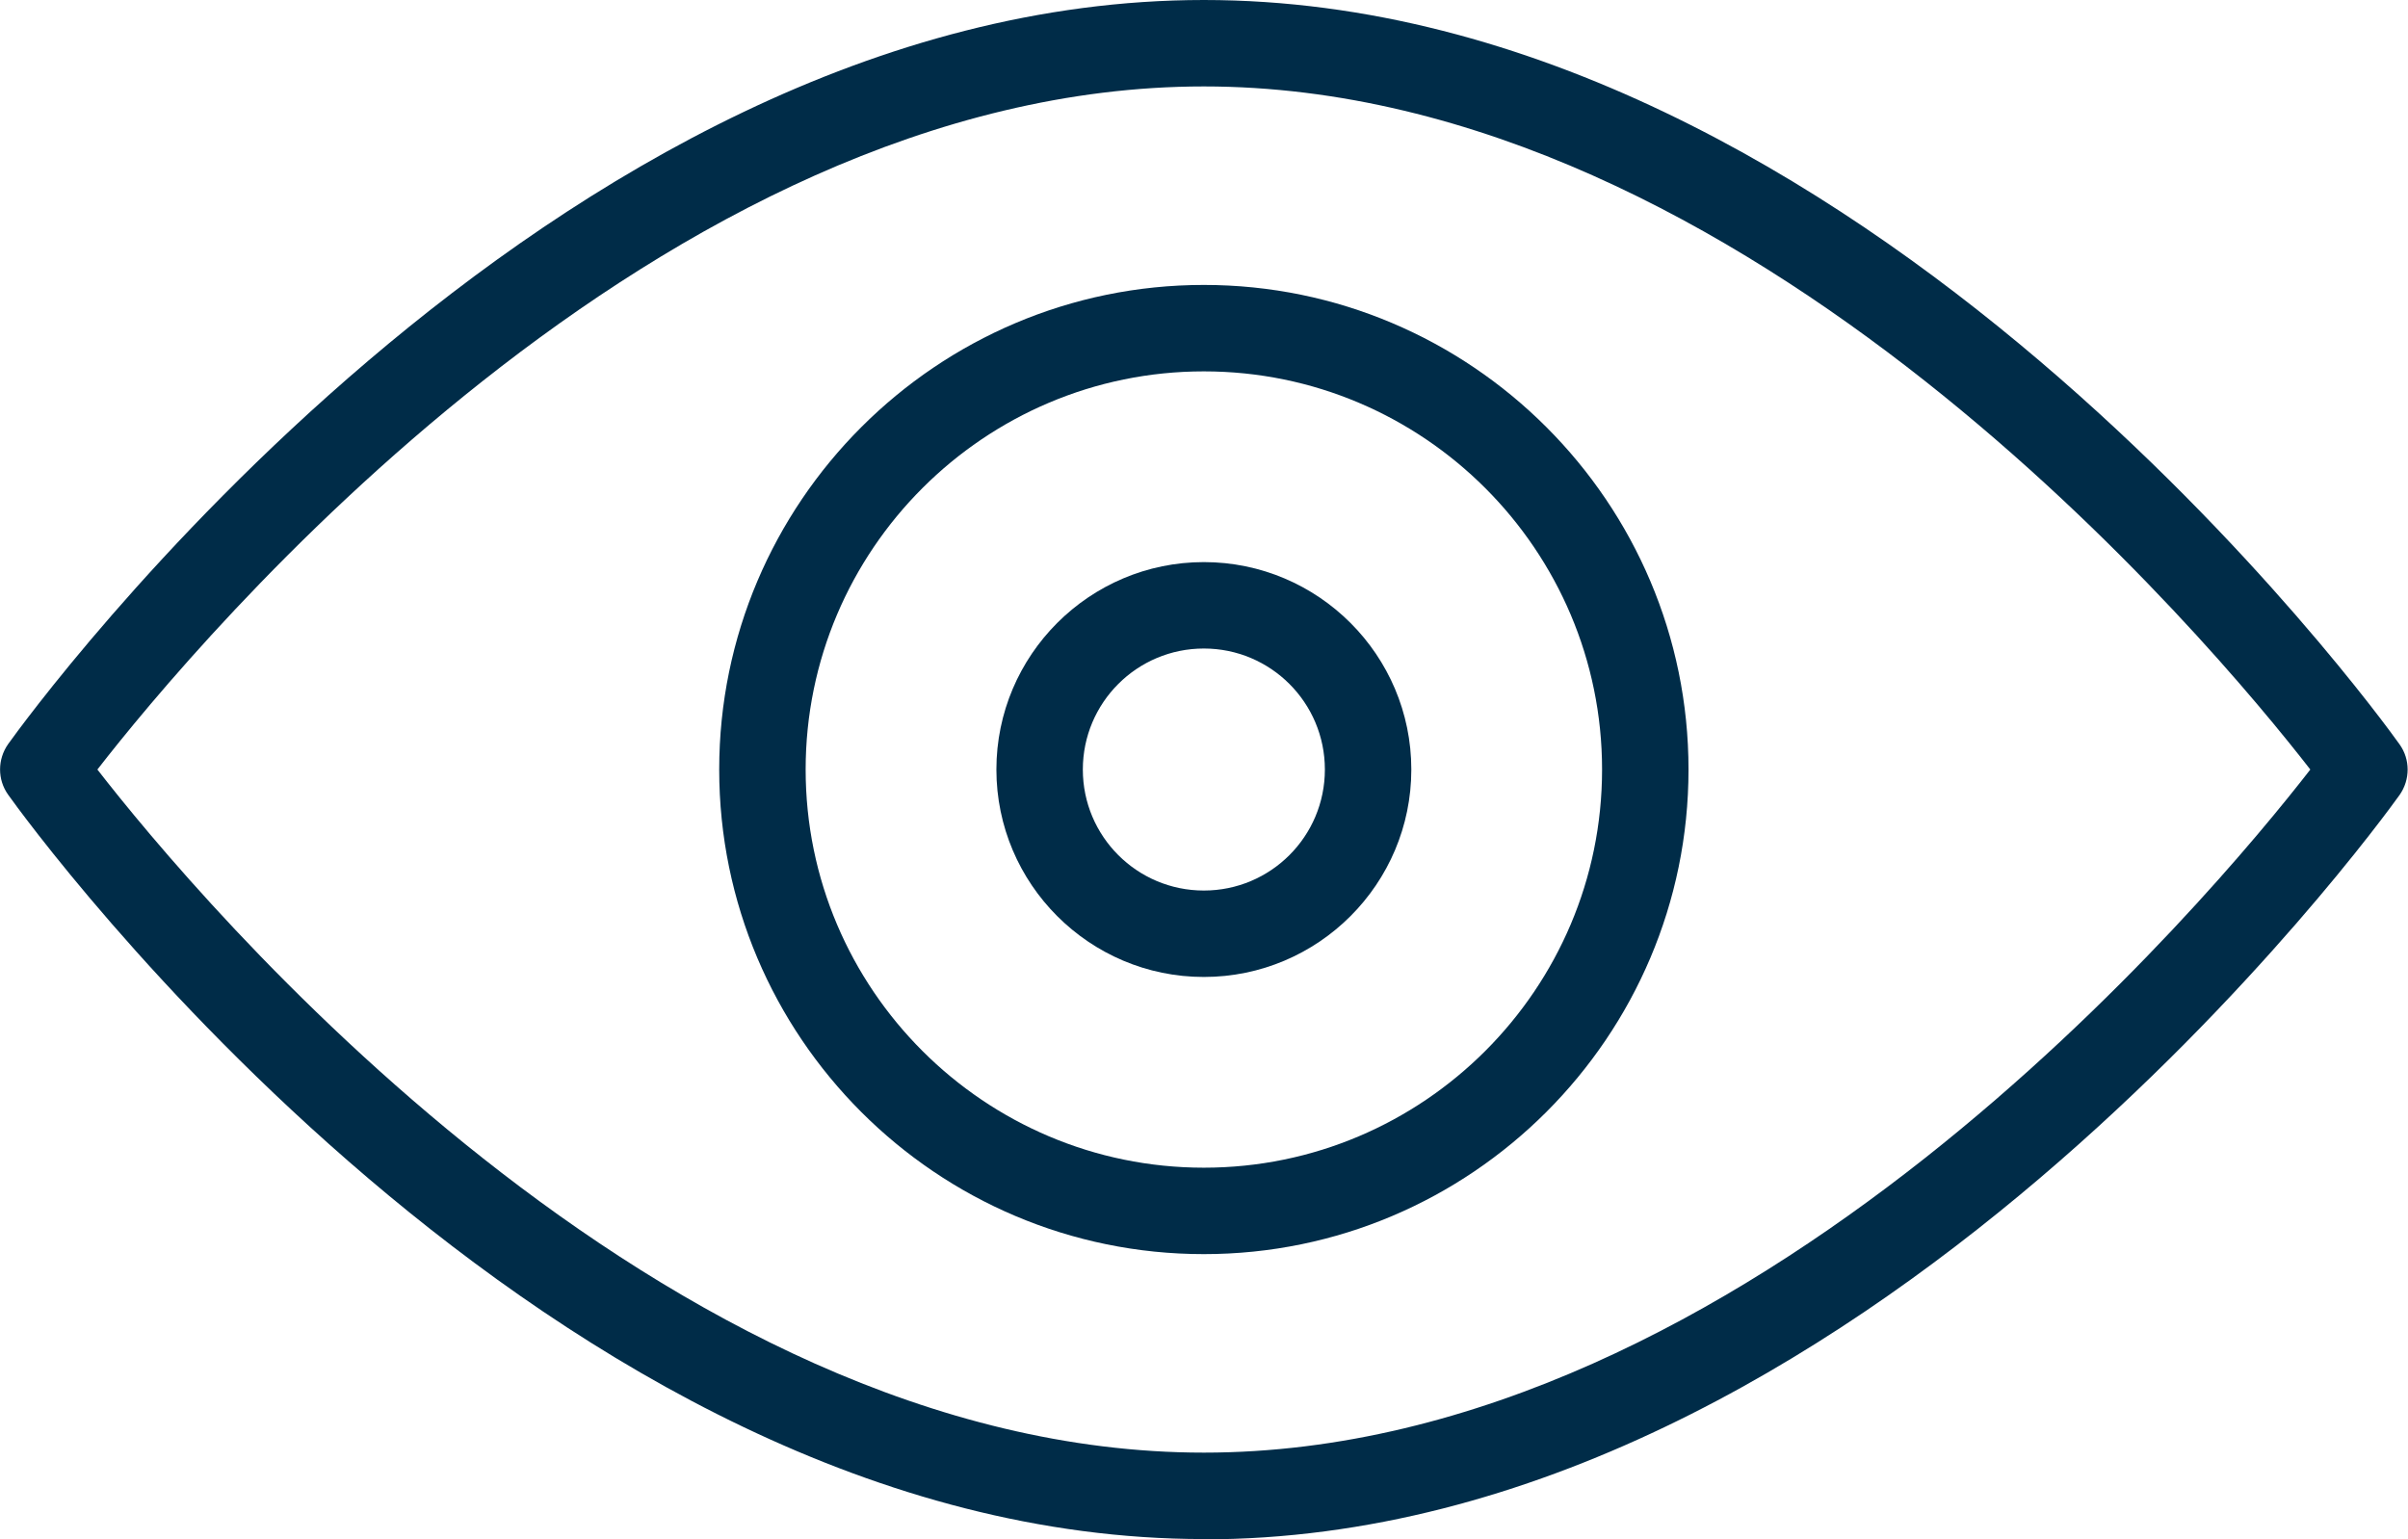
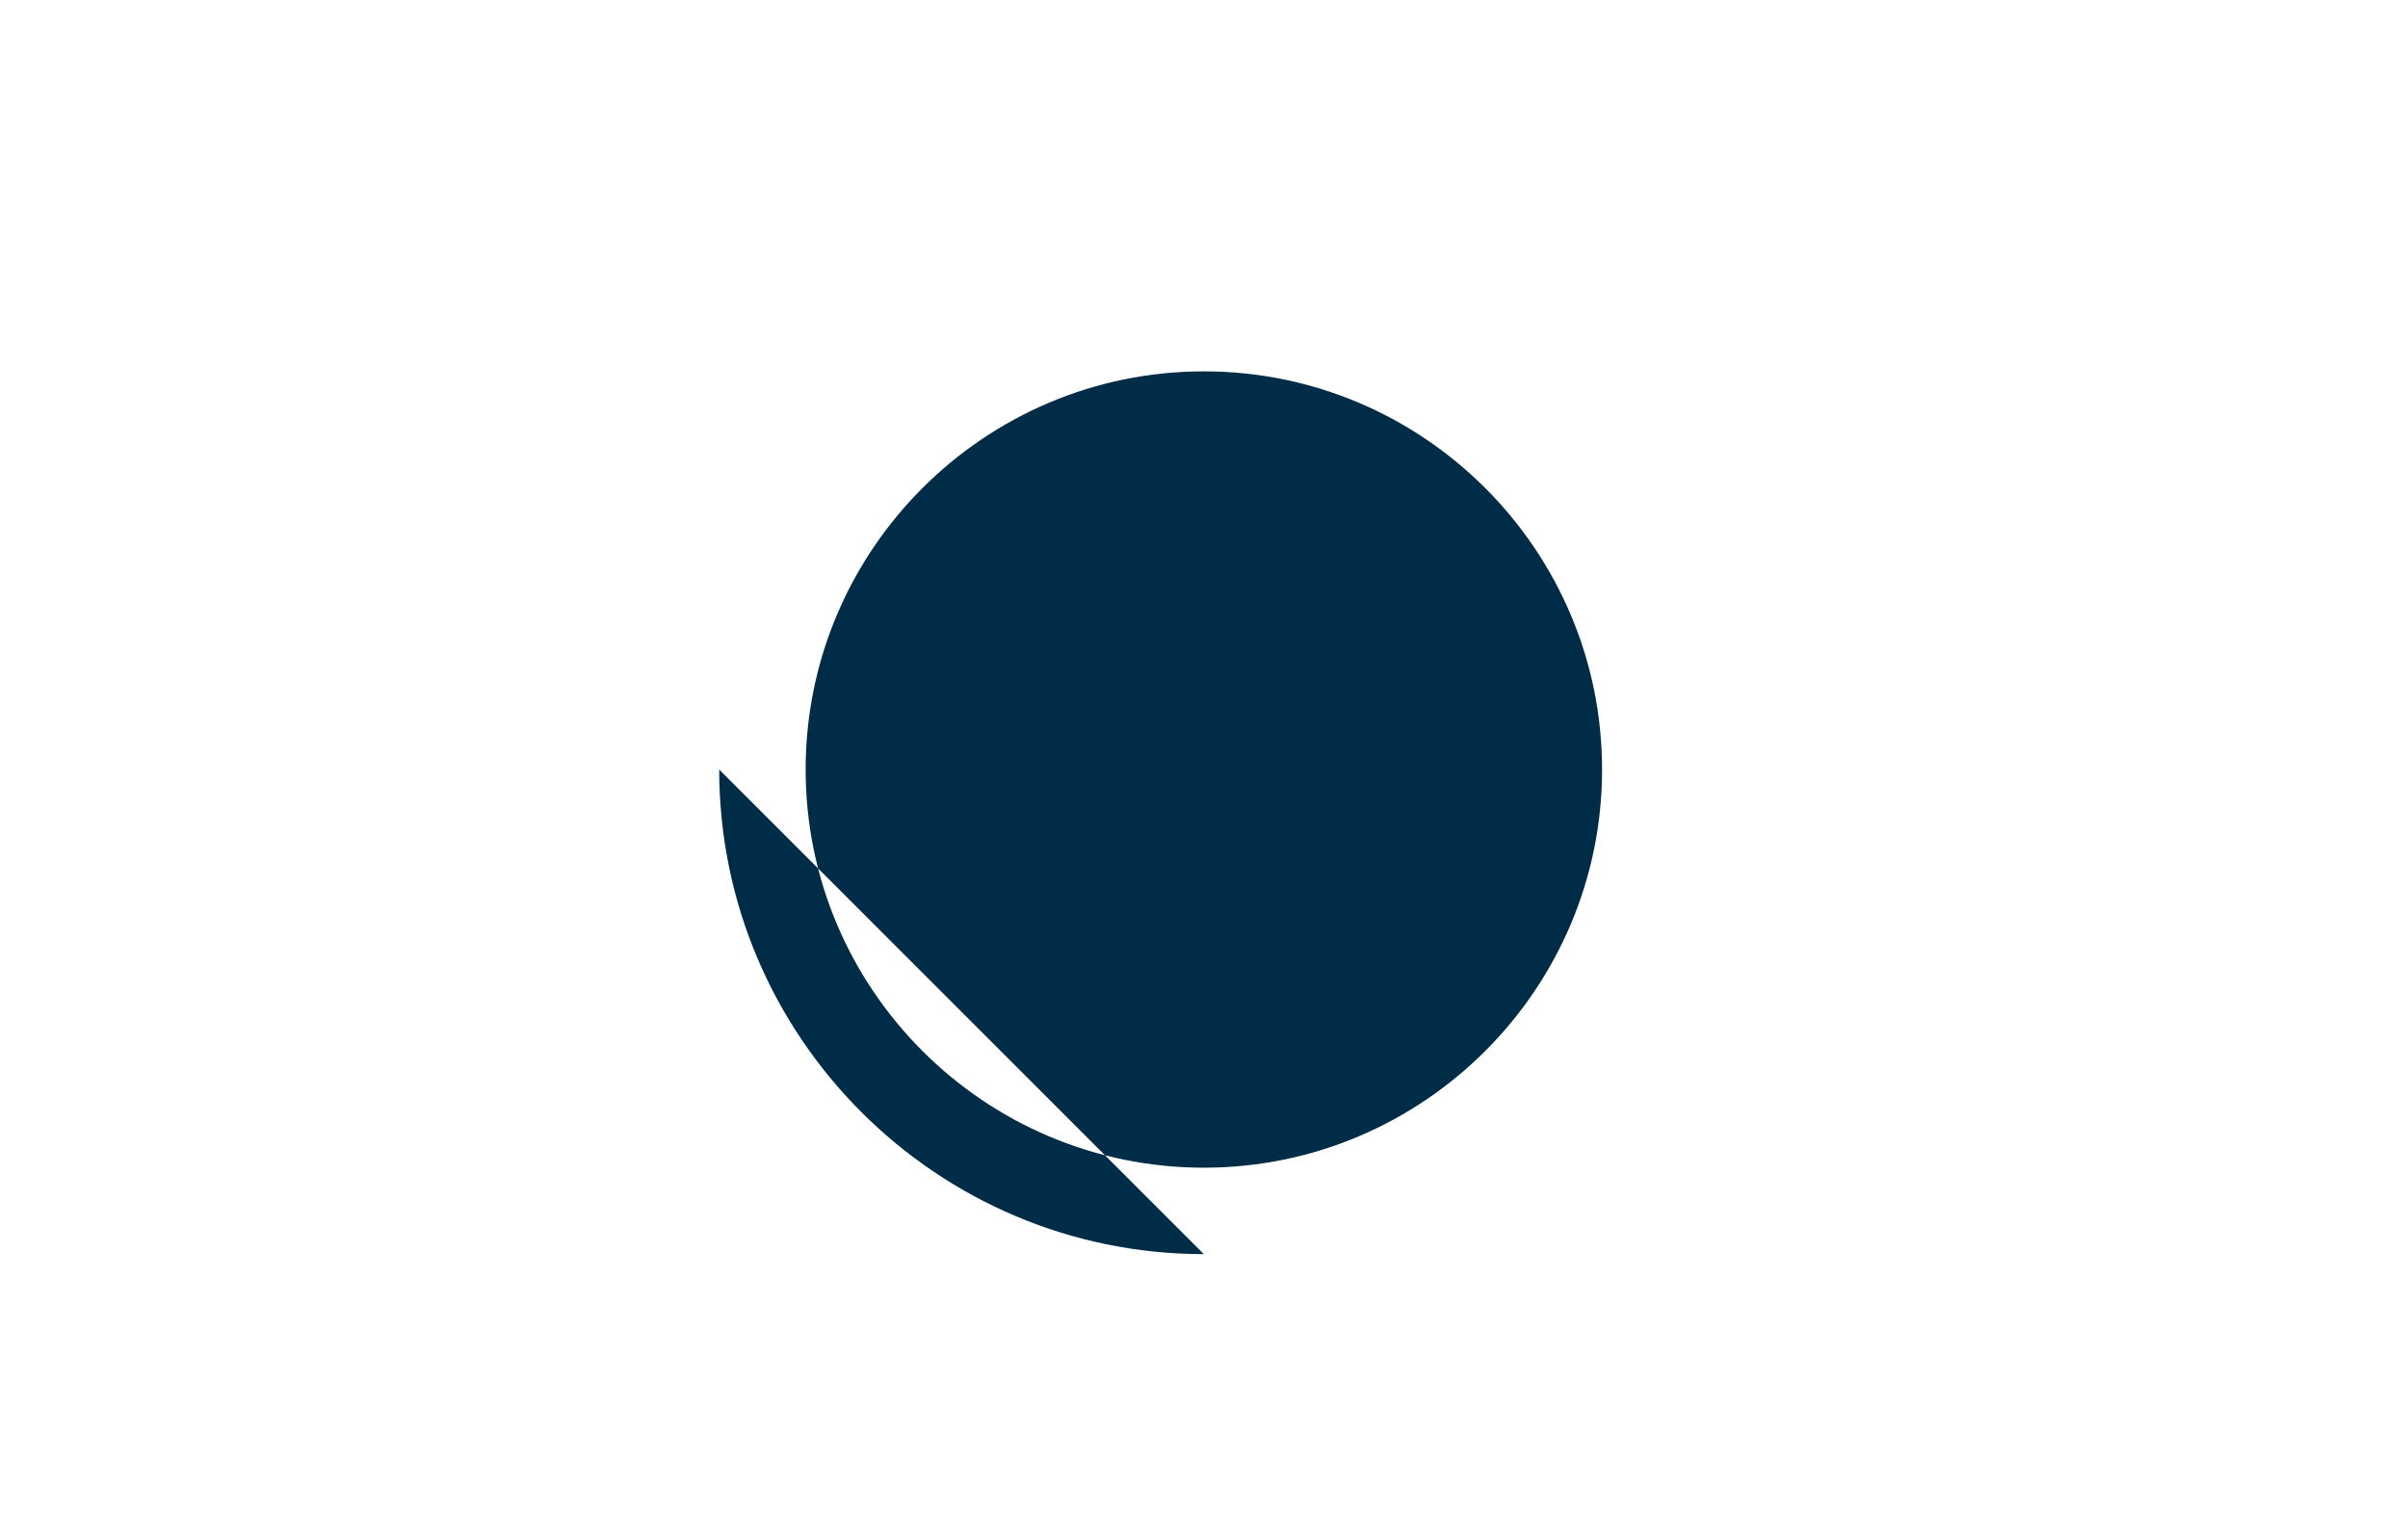
<svg xmlns="http://www.w3.org/2000/svg" id="Layer_1" data-name="Layer 1" viewBox="0 0 83.57 53.42">
  <defs>
    <style>
      .cls-1 {
        fill: #002c48;
      }
    </style>
  </defs>
  <g id="_15" data-name="15">
-     <path class="cls-1" d="m41.78,53.42C19.03,53.42,1.03,28.64.28,27.58c-.37-.52-.37-1.22,0-1.75C1.03,24.78,19.03,0,41.78,0s40.75,24.78,41.5,25.84c.37.52.37,1.22,0,1.75-.75,1.05-18.75,25.84-41.5,25.84ZM3.38,26.71c3.4,4.38,19.5,23.71,38.4,23.71s35-19.33,38.4-23.71c-3.4-4.38-19.5-23.71-38.4-23.71S6.78,22.33,3.38,26.71Z" />
-     <path class="cls-1" d="m41.78,43.53c-9.28,0-16.82-7.55-16.82-16.82s7.55-16.82,16.82-16.82,16.82,7.55,16.82,16.82-7.55,16.82-16.82,16.82Zm0-30.64c-7.62,0-13.82,6.2-13.82,13.82s6.2,13.82,13.82,13.82,13.82-6.2,13.82-13.82-6.2-13.82-13.82-13.82Z" />
-     <path class="cls-1" d="m41.78,33.91c-3.97,0-7.2-3.23-7.2-7.2s3.23-7.2,7.2-7.2,7.2,3.23,7.2,7.2-3.23,7.2-7.2,7.2Zm0-11.4c-2.32,0-4.2,1.88-4.2,4.2s1.88,4.2,4.2,4.2,4.2-1.88,4.2-4.2-1.88-4.2-4.2-4.2Z" />
+     <path class="cls-1" d="m41.78,43.53c-9.28,0-16.82-7.55-16.82-16.82Zm0-30.64c-7.62,0-13.82,6.2-13.82,13.82s6.2,13.82,13.82,13.82,13.82-6.2,13.82-13.82-6.2-13.82-13.82-13.82Z" />
  </g>
</svg>